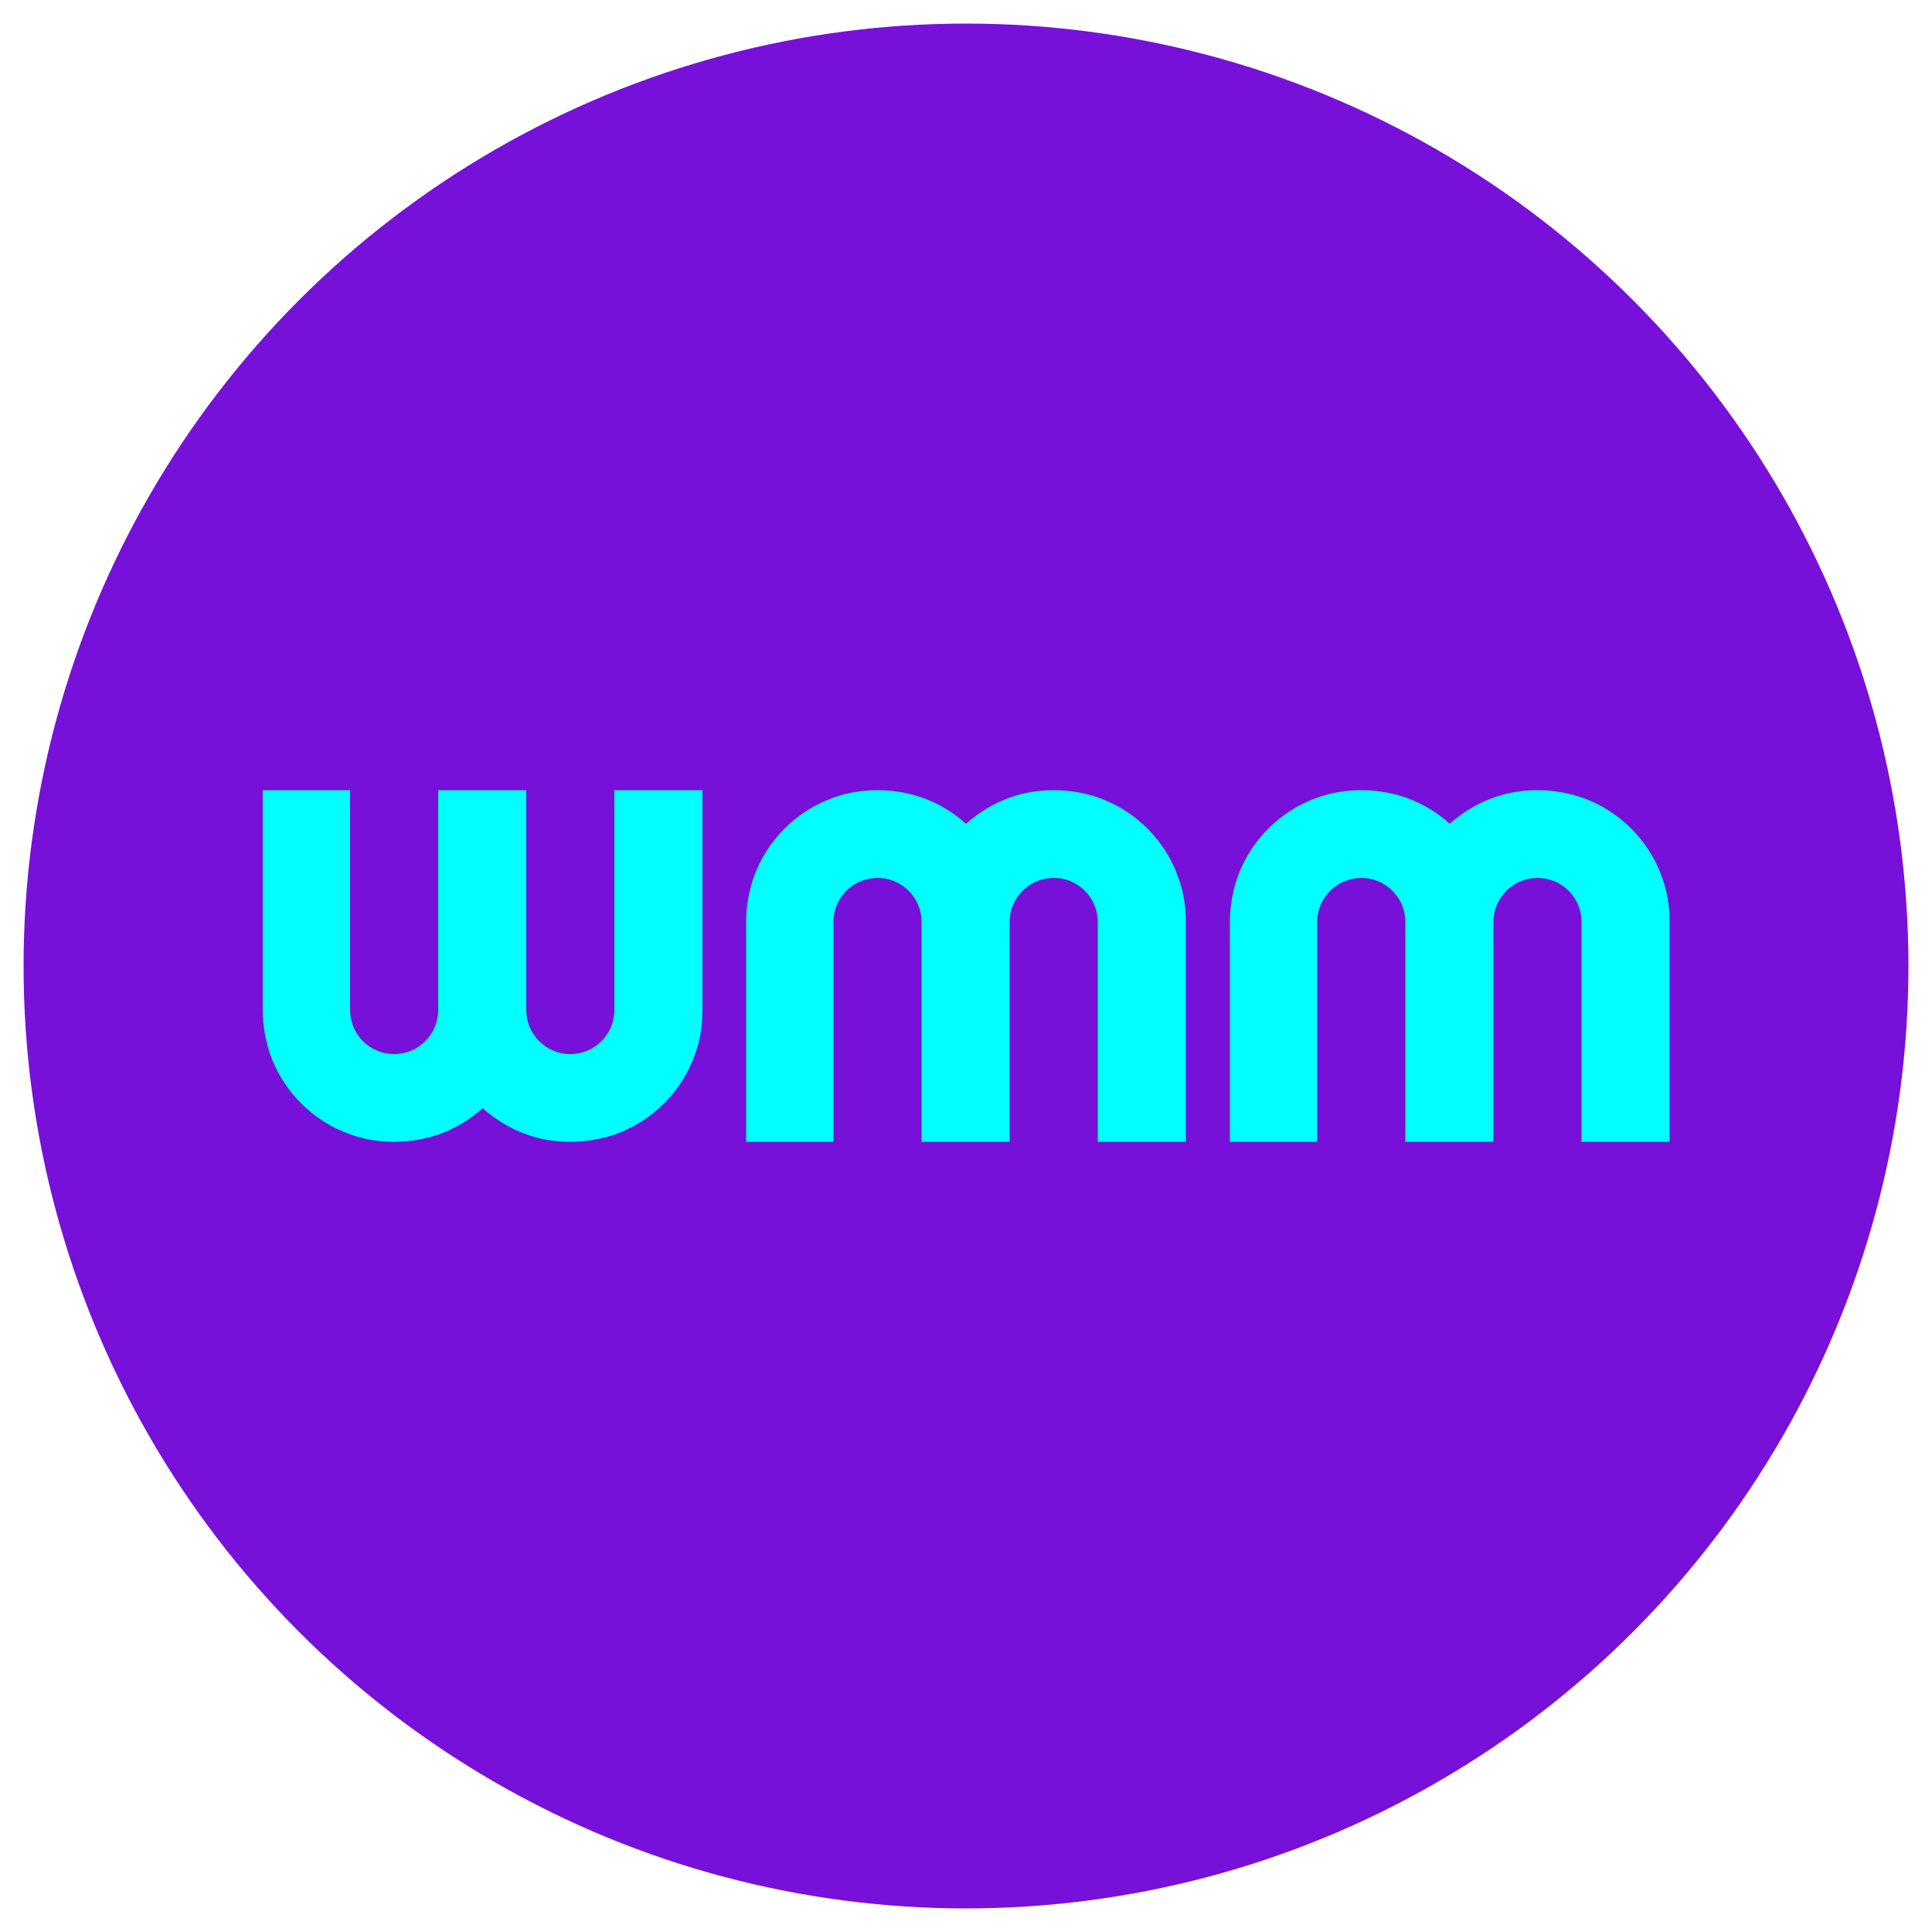
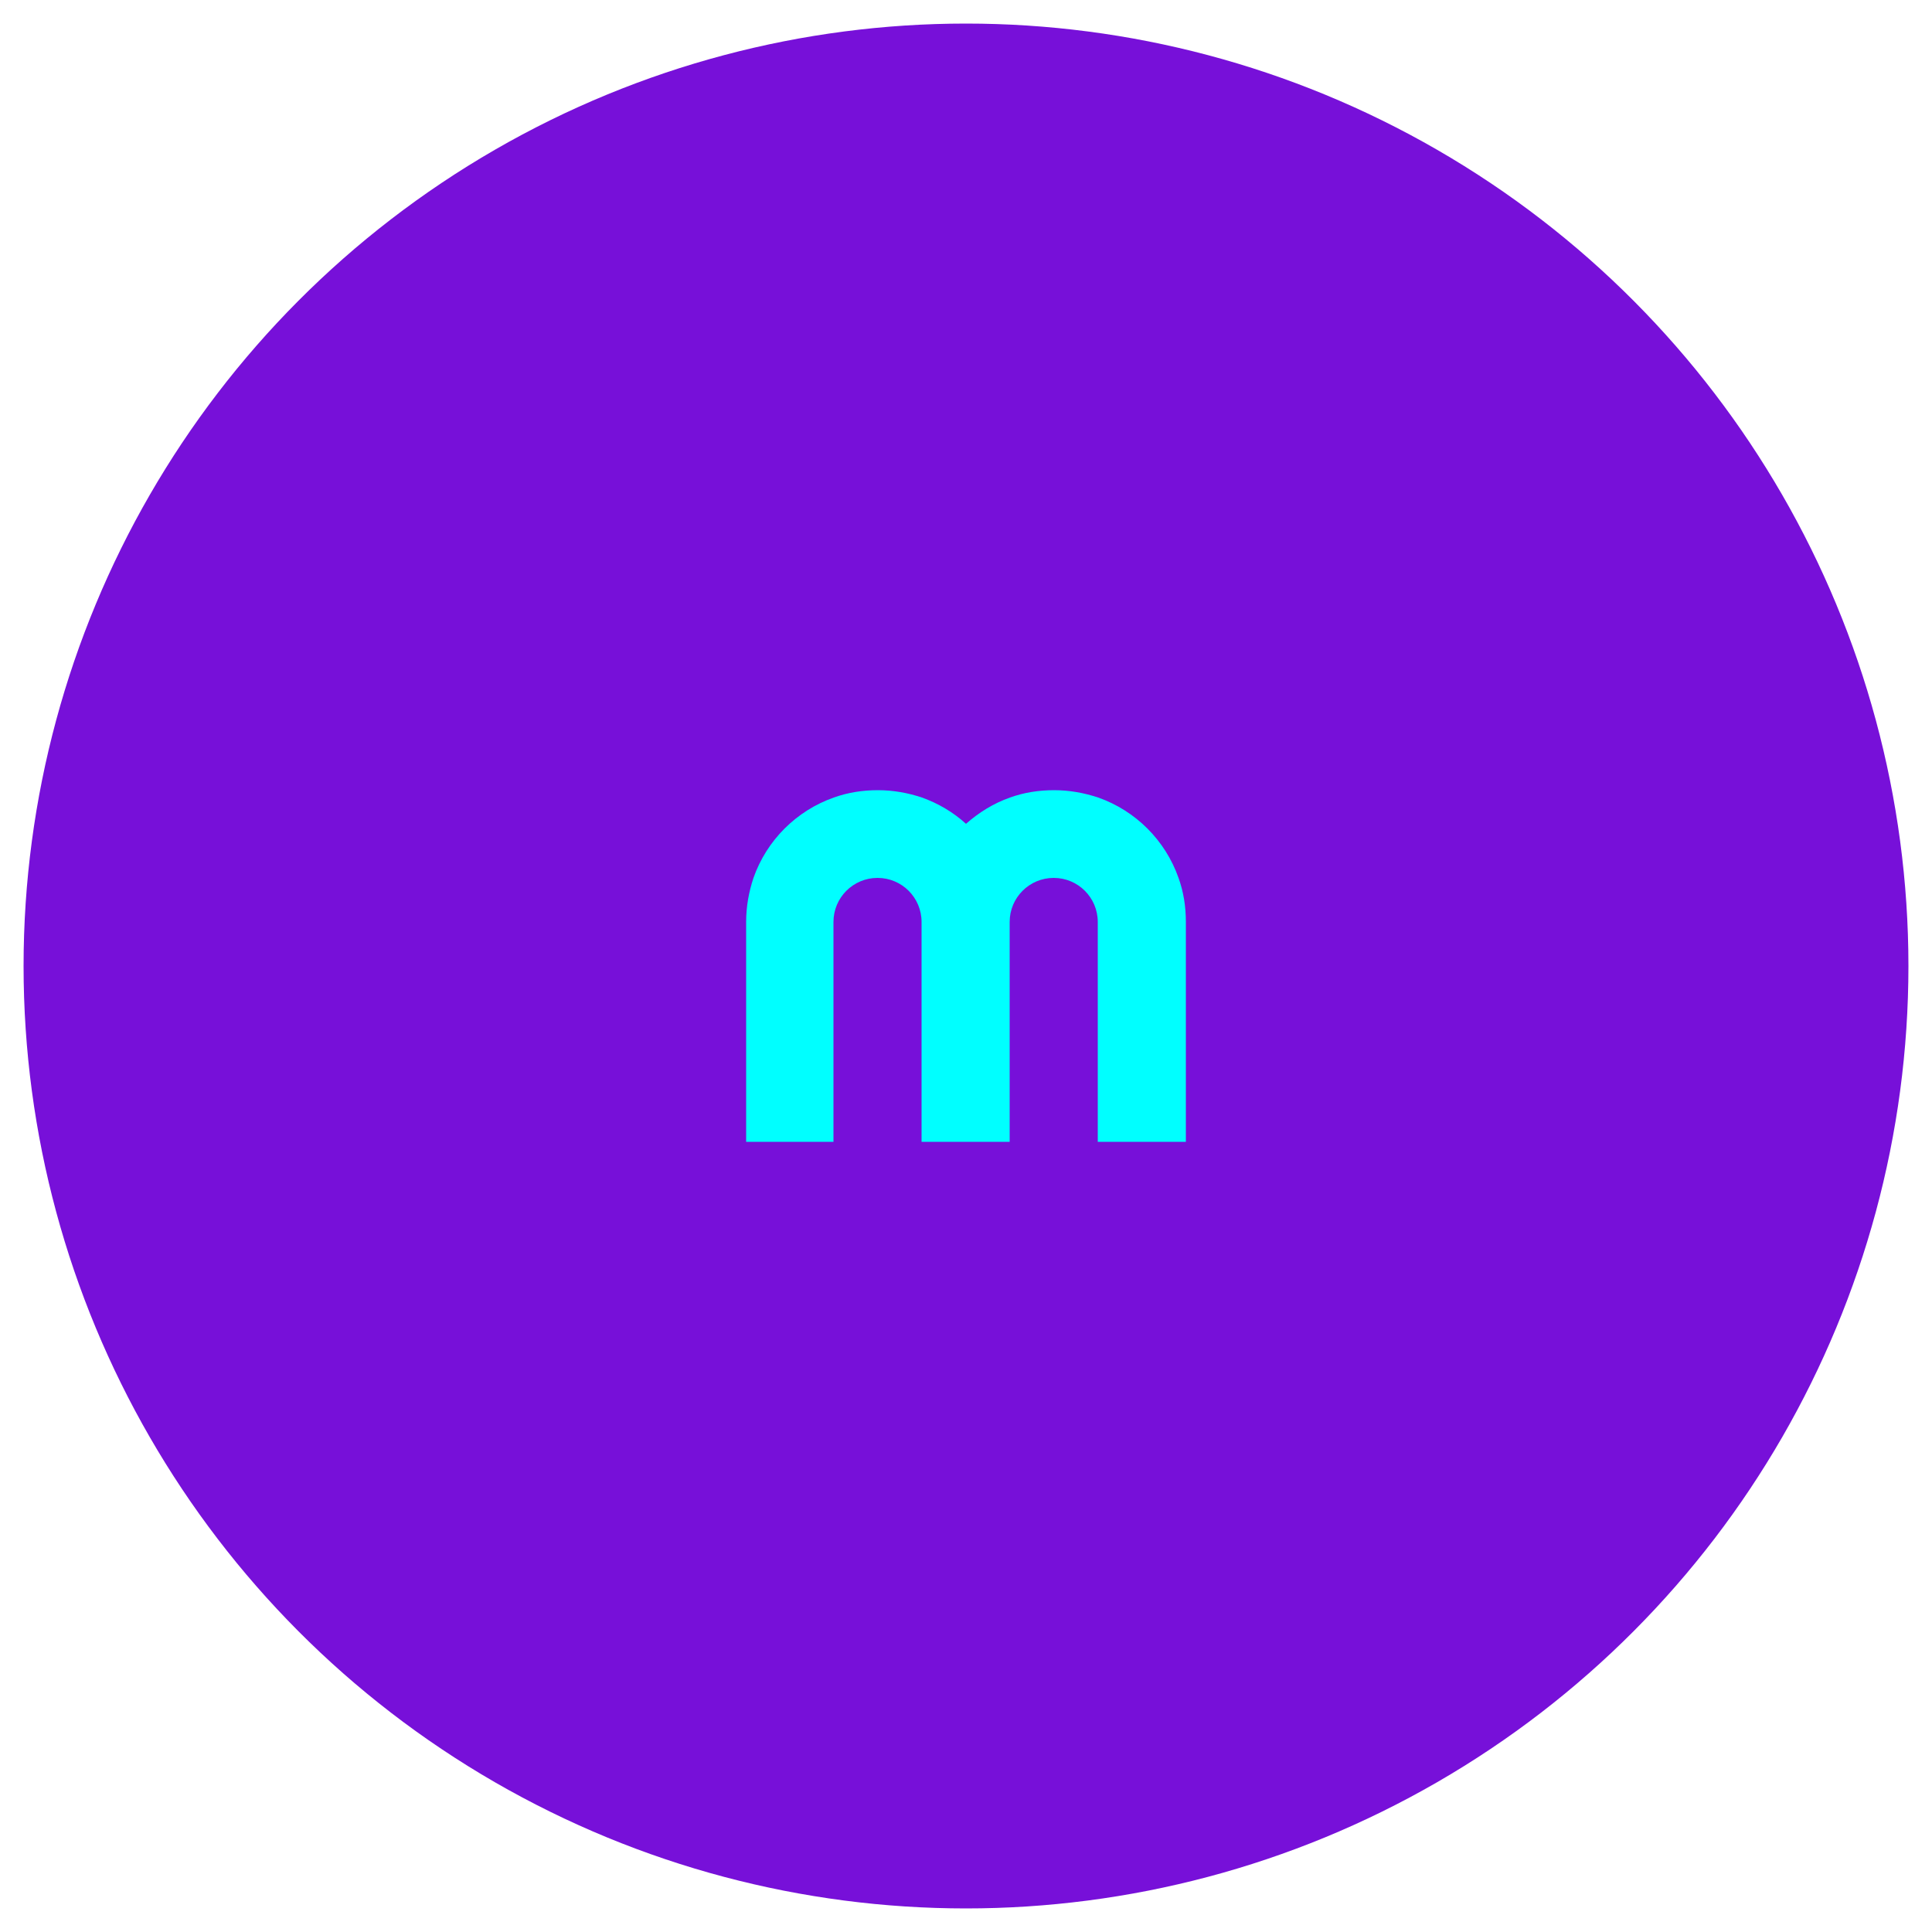
<svg xmlns="http://www.w3.org/2000/svg" version="1.1" x="0px" y="0px" viewBox="0 0 500 500" style="enable-background:new 0 0 500 500;" xml:space="preserve">
  <style type="text/css"> .st0{display:none;opacity:0.5;} .st1{display:inline;} .st2{fill:#00FFFF;} .st3{fill:#7710D9;} .st4{display:none;fill:none;stroke:#7710D9;stroke-width:2.287;stroke-miterlimit:10;} .st5{fill:none;stroke:#7710D9;stroke-width:2.287;stroke-miterlimit:10;} .st6{fill:#666666;} .st7{fill:#FFFFFF;} </style>
  <g id="GRID" class="st0"> </g>
  <g id="Layer_2">
    <g>
      <circle class="st3" cx="250" cy="250" r="243.9" />
      <g>
-         <path class="st2" d="M318.3,295.5v-56.9c0-4,0.7-7.8,1.9-11.4c3.4-9.7,11.1-17.4,20.8-20.8c3.6-1.3,7.4-1.9,11.4-1.9 s7.8,0.7,11.4,1.9c4.2,1.5,8.1,3.8,11.4,6.8c3.3-2.9,7.1-5.3,11.4-6.8c3.6-1.3,7.4-1.9,11.4-1.9c4,0,7.8,0.7,11.4,1.9 c9.7,3.4,17.4,11.1,20.8,20.8c1.3,3.6,1.9,7.4,1.9,11.4v56.9h-22.8v-56.9c0-6.3-5.1-11.4-11.4-11.4c-6.3,0-11.4,5.1-11.4,11.4 v56.9h-22.8v-56.9c0-6.3-5.1-11.4-11.4-11.4s-11.4,5.1-11.4,11.4v56.9H318.3z" />
        <path class="st2" d="M193.1,295.5v-56.9c0-4,0.7-7.8,1.9-11.4c3.4-9.7,11.1-17.4,20.8-20.8c3.6-1.3,7.4-1.9,11.4-1.9 c4,0,7.8,0.7,11.4,1.9c4.2,1.5,8.1,3.8,11.4,6.8c3.3-2.9,7.1-5.3,11.4-6.8c3.6-1.3,7.4-1.9,11.4-1.9s7.8,0.7,11.4,1.9 c9.7,3.4,17.4,11.1,20.8,20.8c1.3,3.6,1.9,7.4,1.9,11.4v56.9h-22.8v-56.9c0-6.3-5.1-11.4-11.4-11.4s-11.4,5.1-11.4,11.4v56.9 h-22.8v-56.9c0-6.3-5.1-11.4-11.4-11.4c-6.3,0-11.4,5.1-11.4,11.4v56.9H193.1z" />
-         <path class="st2" d="M68,204.5v56.9c0,4,0.7,7.8,1.9,11.4c3.4,9.7,11.1,17.4,20.8,20.8c3.6,1.3,7.4,1.9,11.4,1.9 c4,0,7.8-0.7,11.4-1.9c4.2-1.5,8.1-3.8,11.4-6.8c3.3,2.9,7.1,5.3,11.4,6.8c3.6,1.3,7.4,1.9,11.4,1.9c4,0,7.8-0.7,11.4-1.9 c9.7-3.4,17.4-11.1,20.8-20.8c1.3-3.6,1.9-7.4,1.9-11.4v-56.9H159v56.9c0,6.3-5.1,11.4-11.4,11.4c-6.3,0-11.4-5.1-11.4-11.4 v-56.9h-22.8v56.9c0,6.3-5.1,11.4-11.4,11.4s-11.4-5.1-11.4-11.4v-56.9H68z" />
      </g>
    </g>
  </g>
</svg>